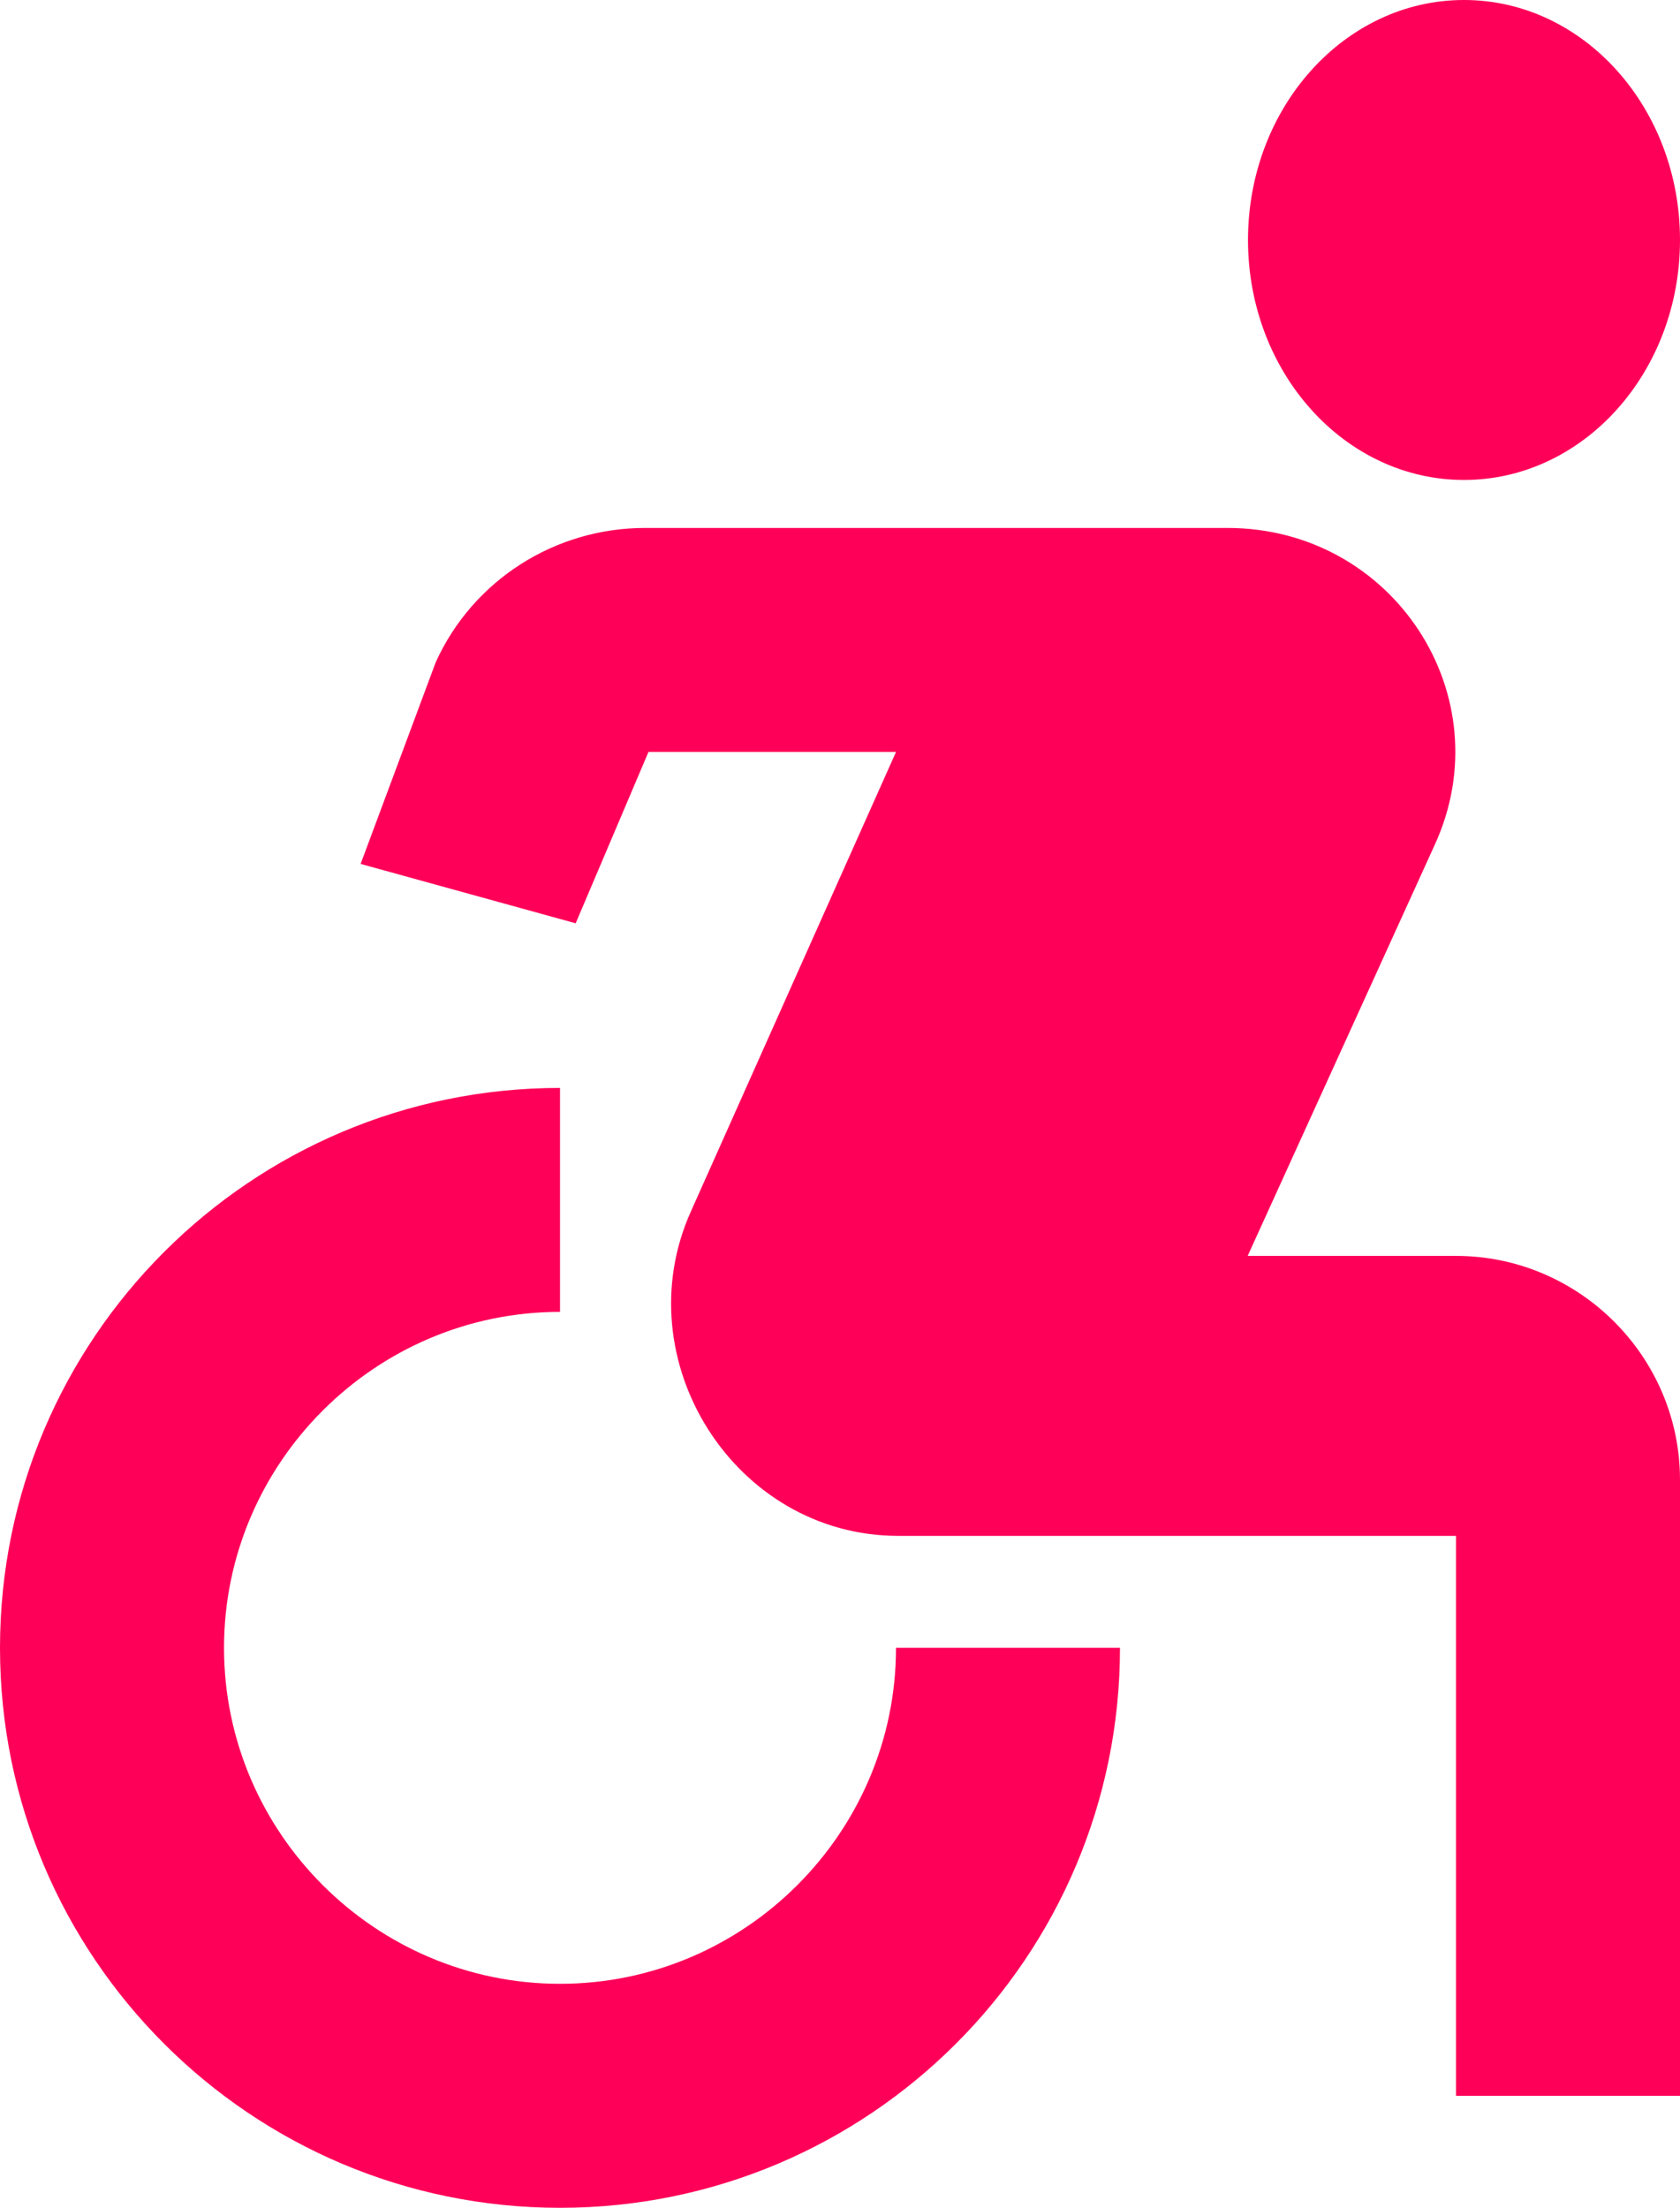
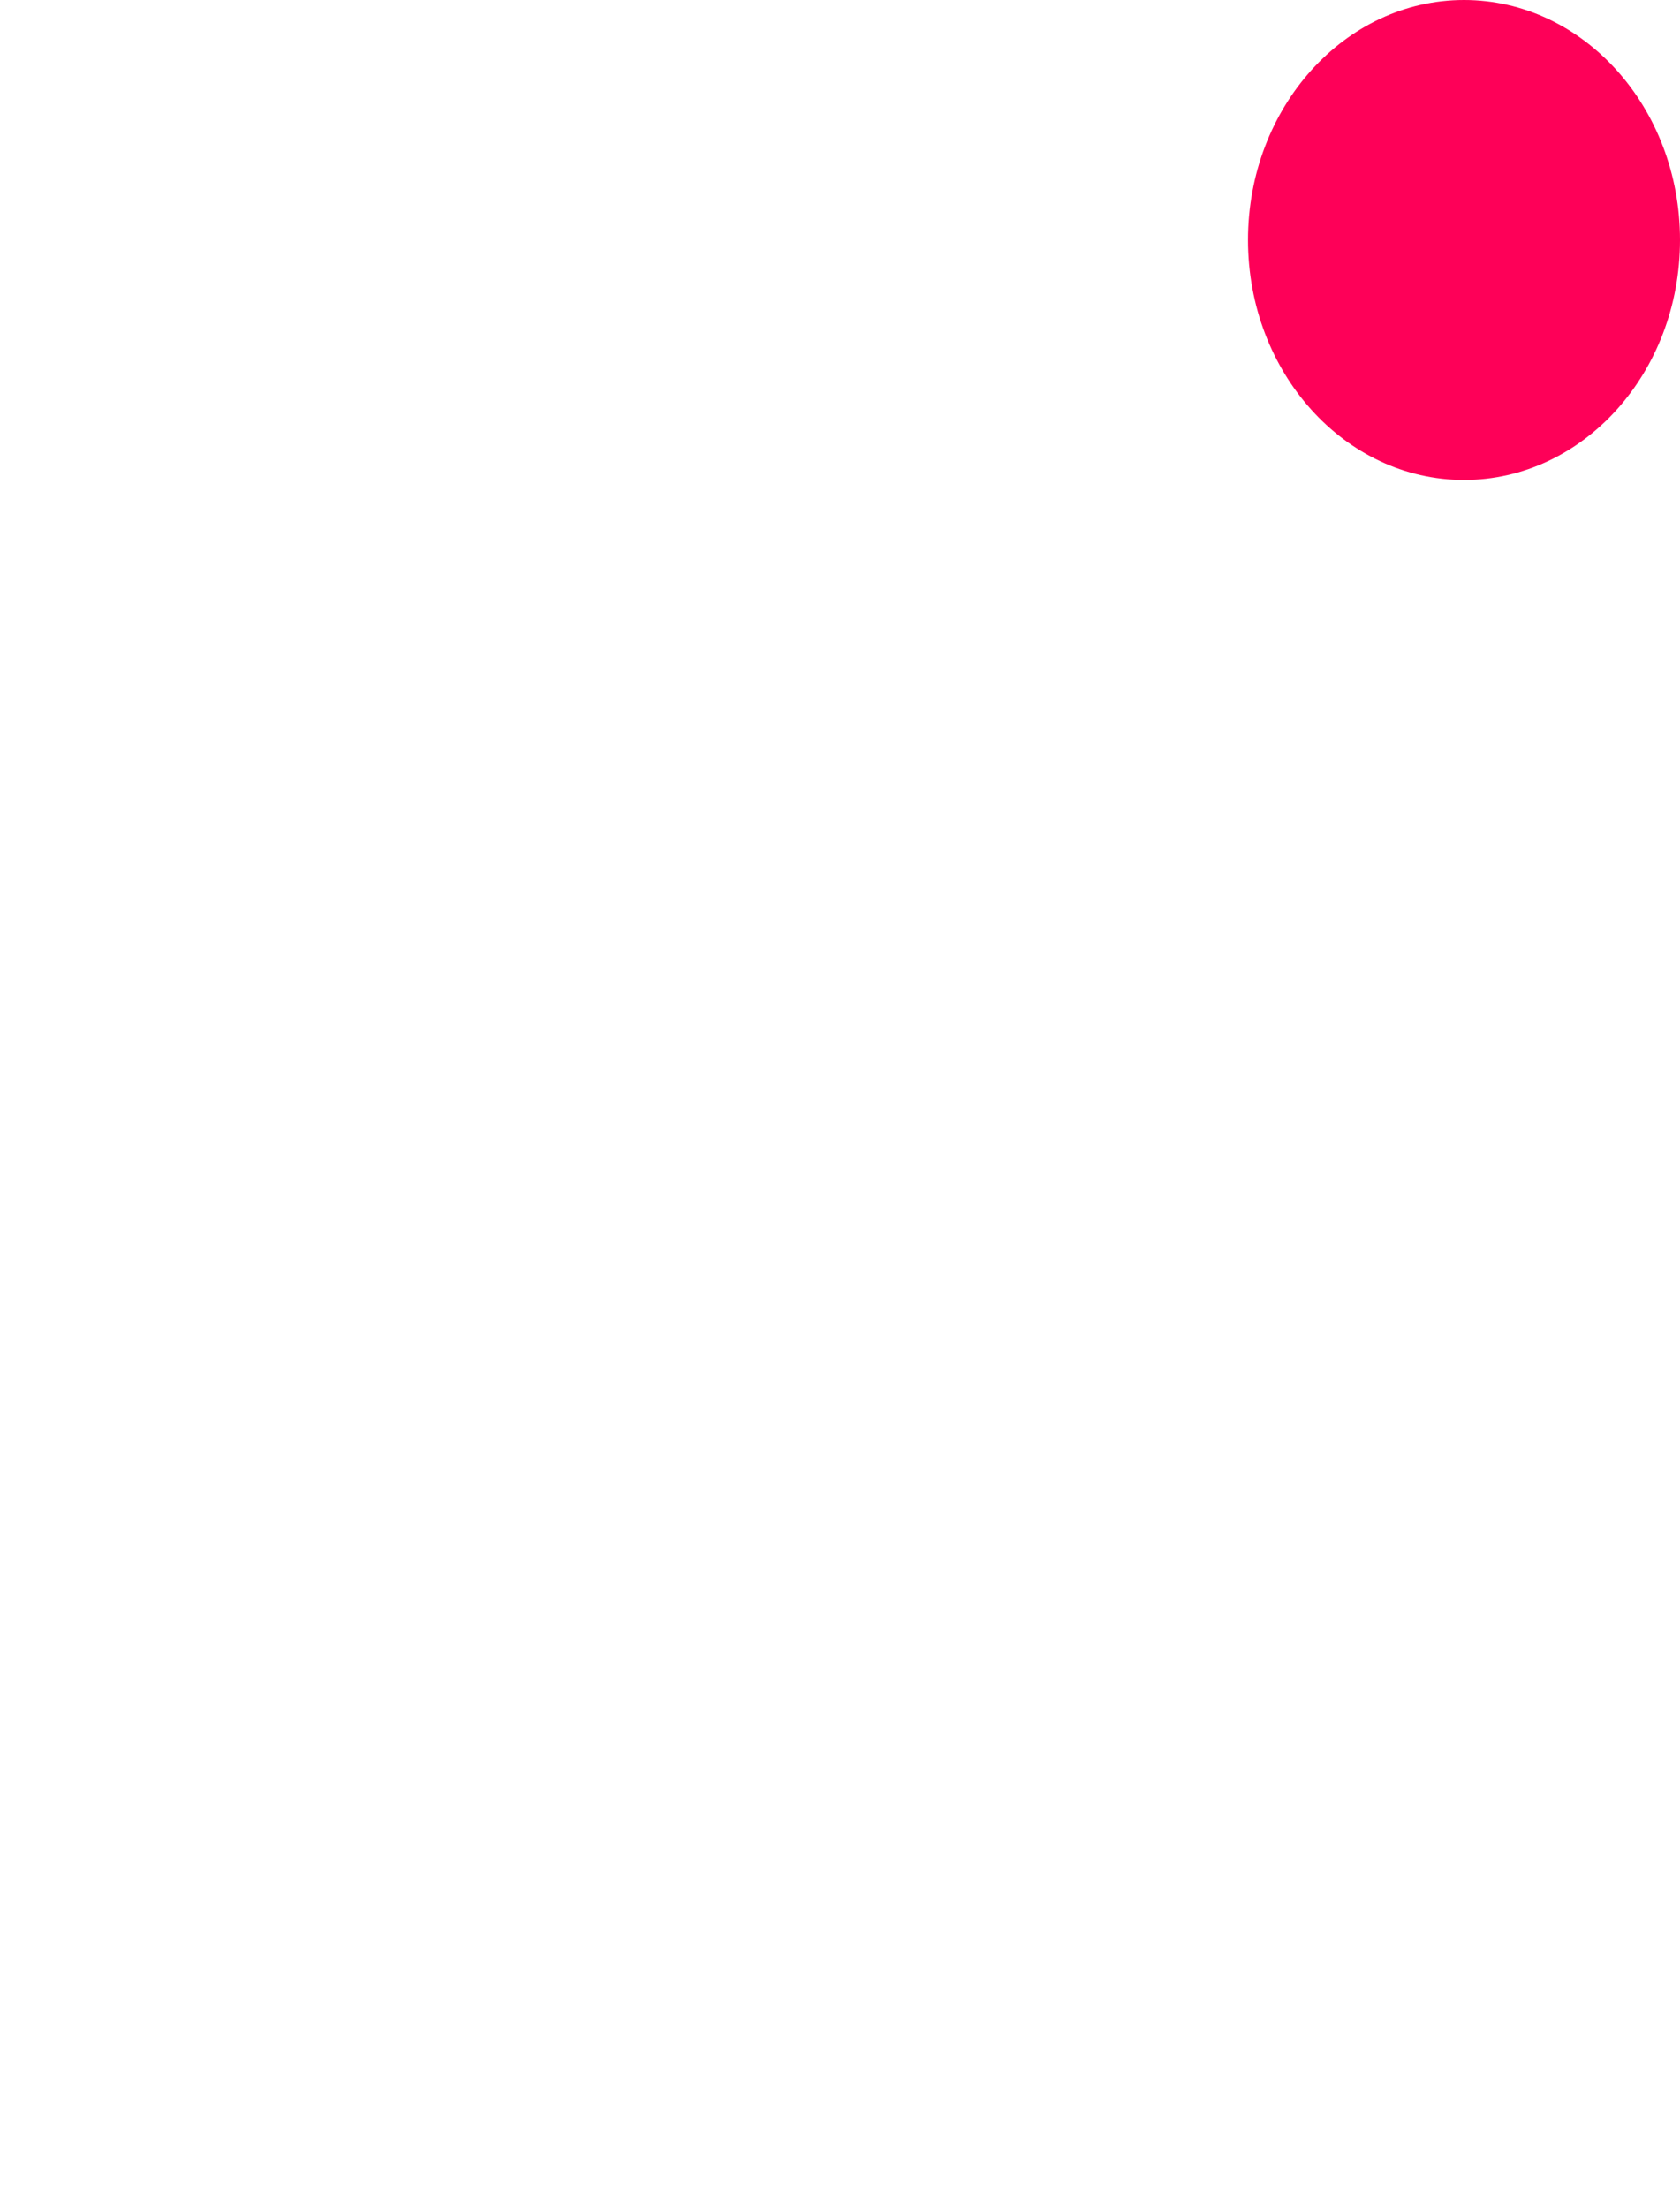
<svg xmlns="http://www.w3.org/2000/svg" width="35" height="46" viewBox="0 0 35 46" fill="none">
  <path d="M30.5 10C32.985 10 35 7.761 35 5C35 2.239 32.985 0 30.5 0C28.015 0 26 2.239 26 5C26 7.761 28.015 10 30.5 10Z" fill="#FE0058" />
-   <path d="M23.333 34.333H18.667C18.667 38.183 15.517 41.333 11.667 41.333C7.817 41.333 4.667 38.183 4.667 34.333C4.667 30.483 7.817 27.333 11.667 27.333V22.667C5.227 22.667 0 27.893 0 34.333C0 40.773 5.227 46 11.667 46C18.107 46 23.333 40.773 23.333 34.333ZM30.333 26.167H25.993L29.89 17.603C31.313 14.5 29.027 11 25.573 11H13.44C11.55 11 9.847 12.097 9.077 13.8L7.513 18L11.993 19.237L13.51 15.667H18.667L14.397 25.233C12.997 28.337 15.307 32 18.713 32H30.333V43.667H35V30.833C35 28.267 32.9 26.167 30.333 26.167Z" fill="#FE0058" />
</svg>